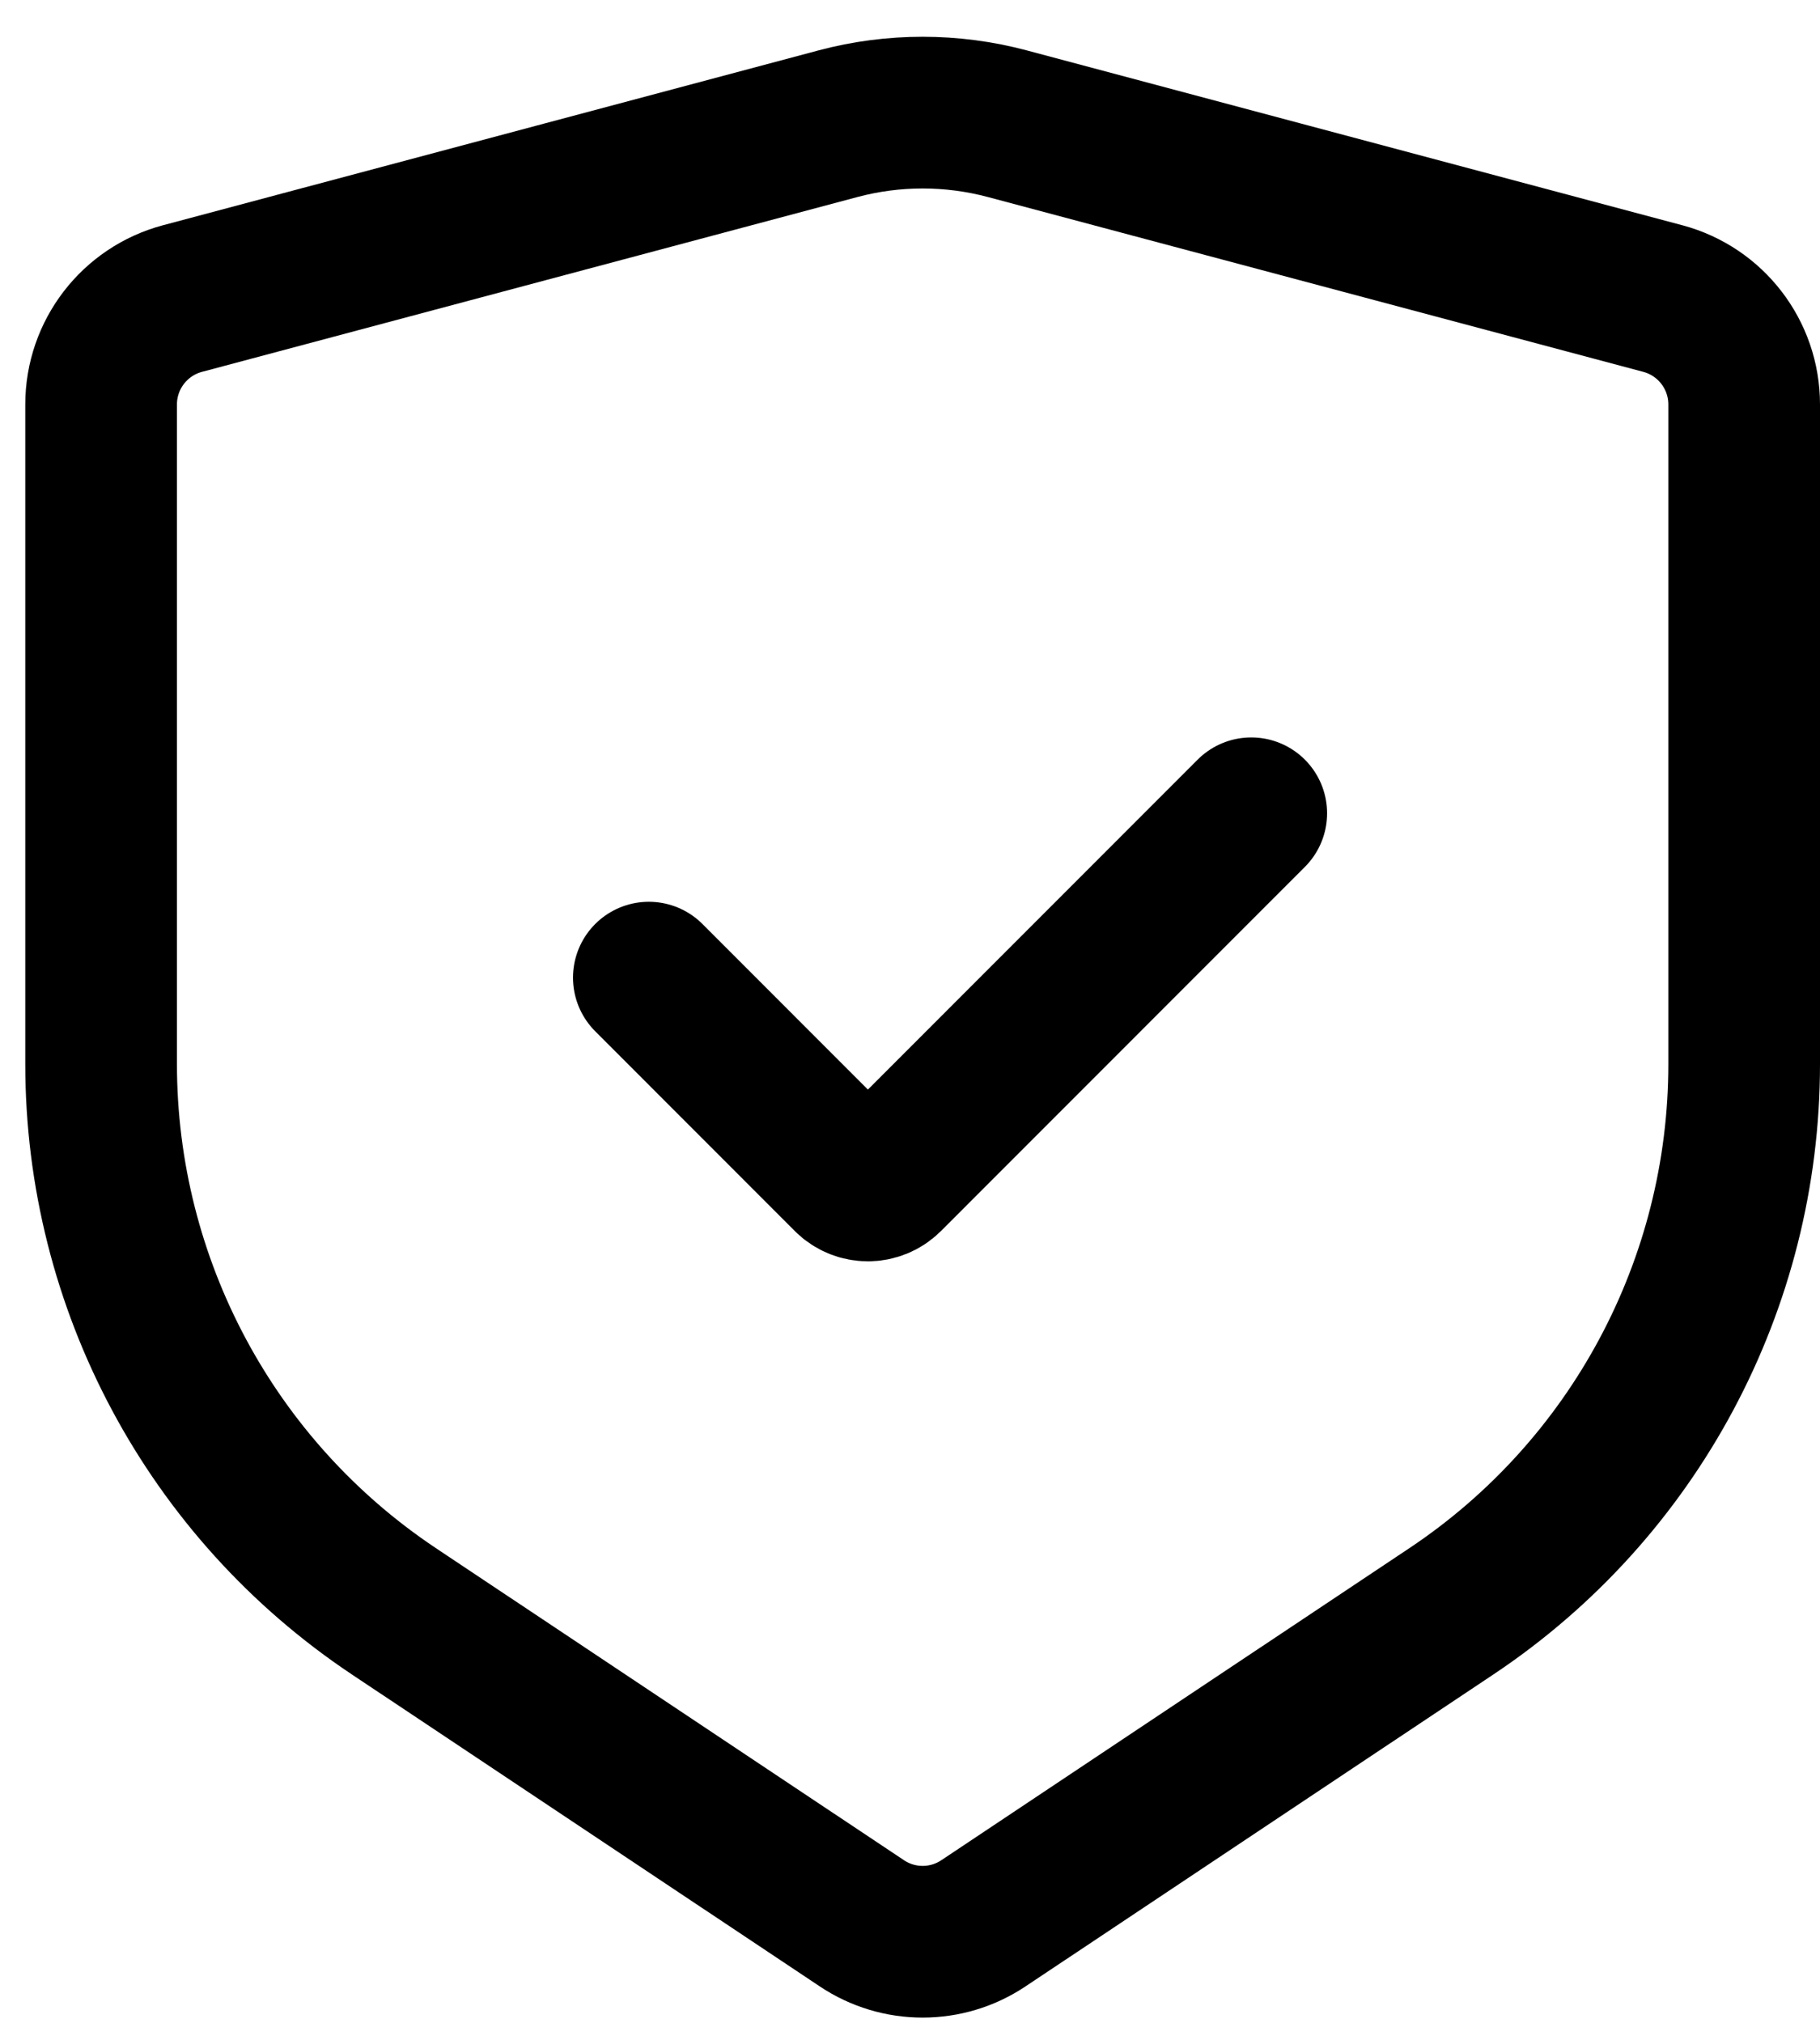
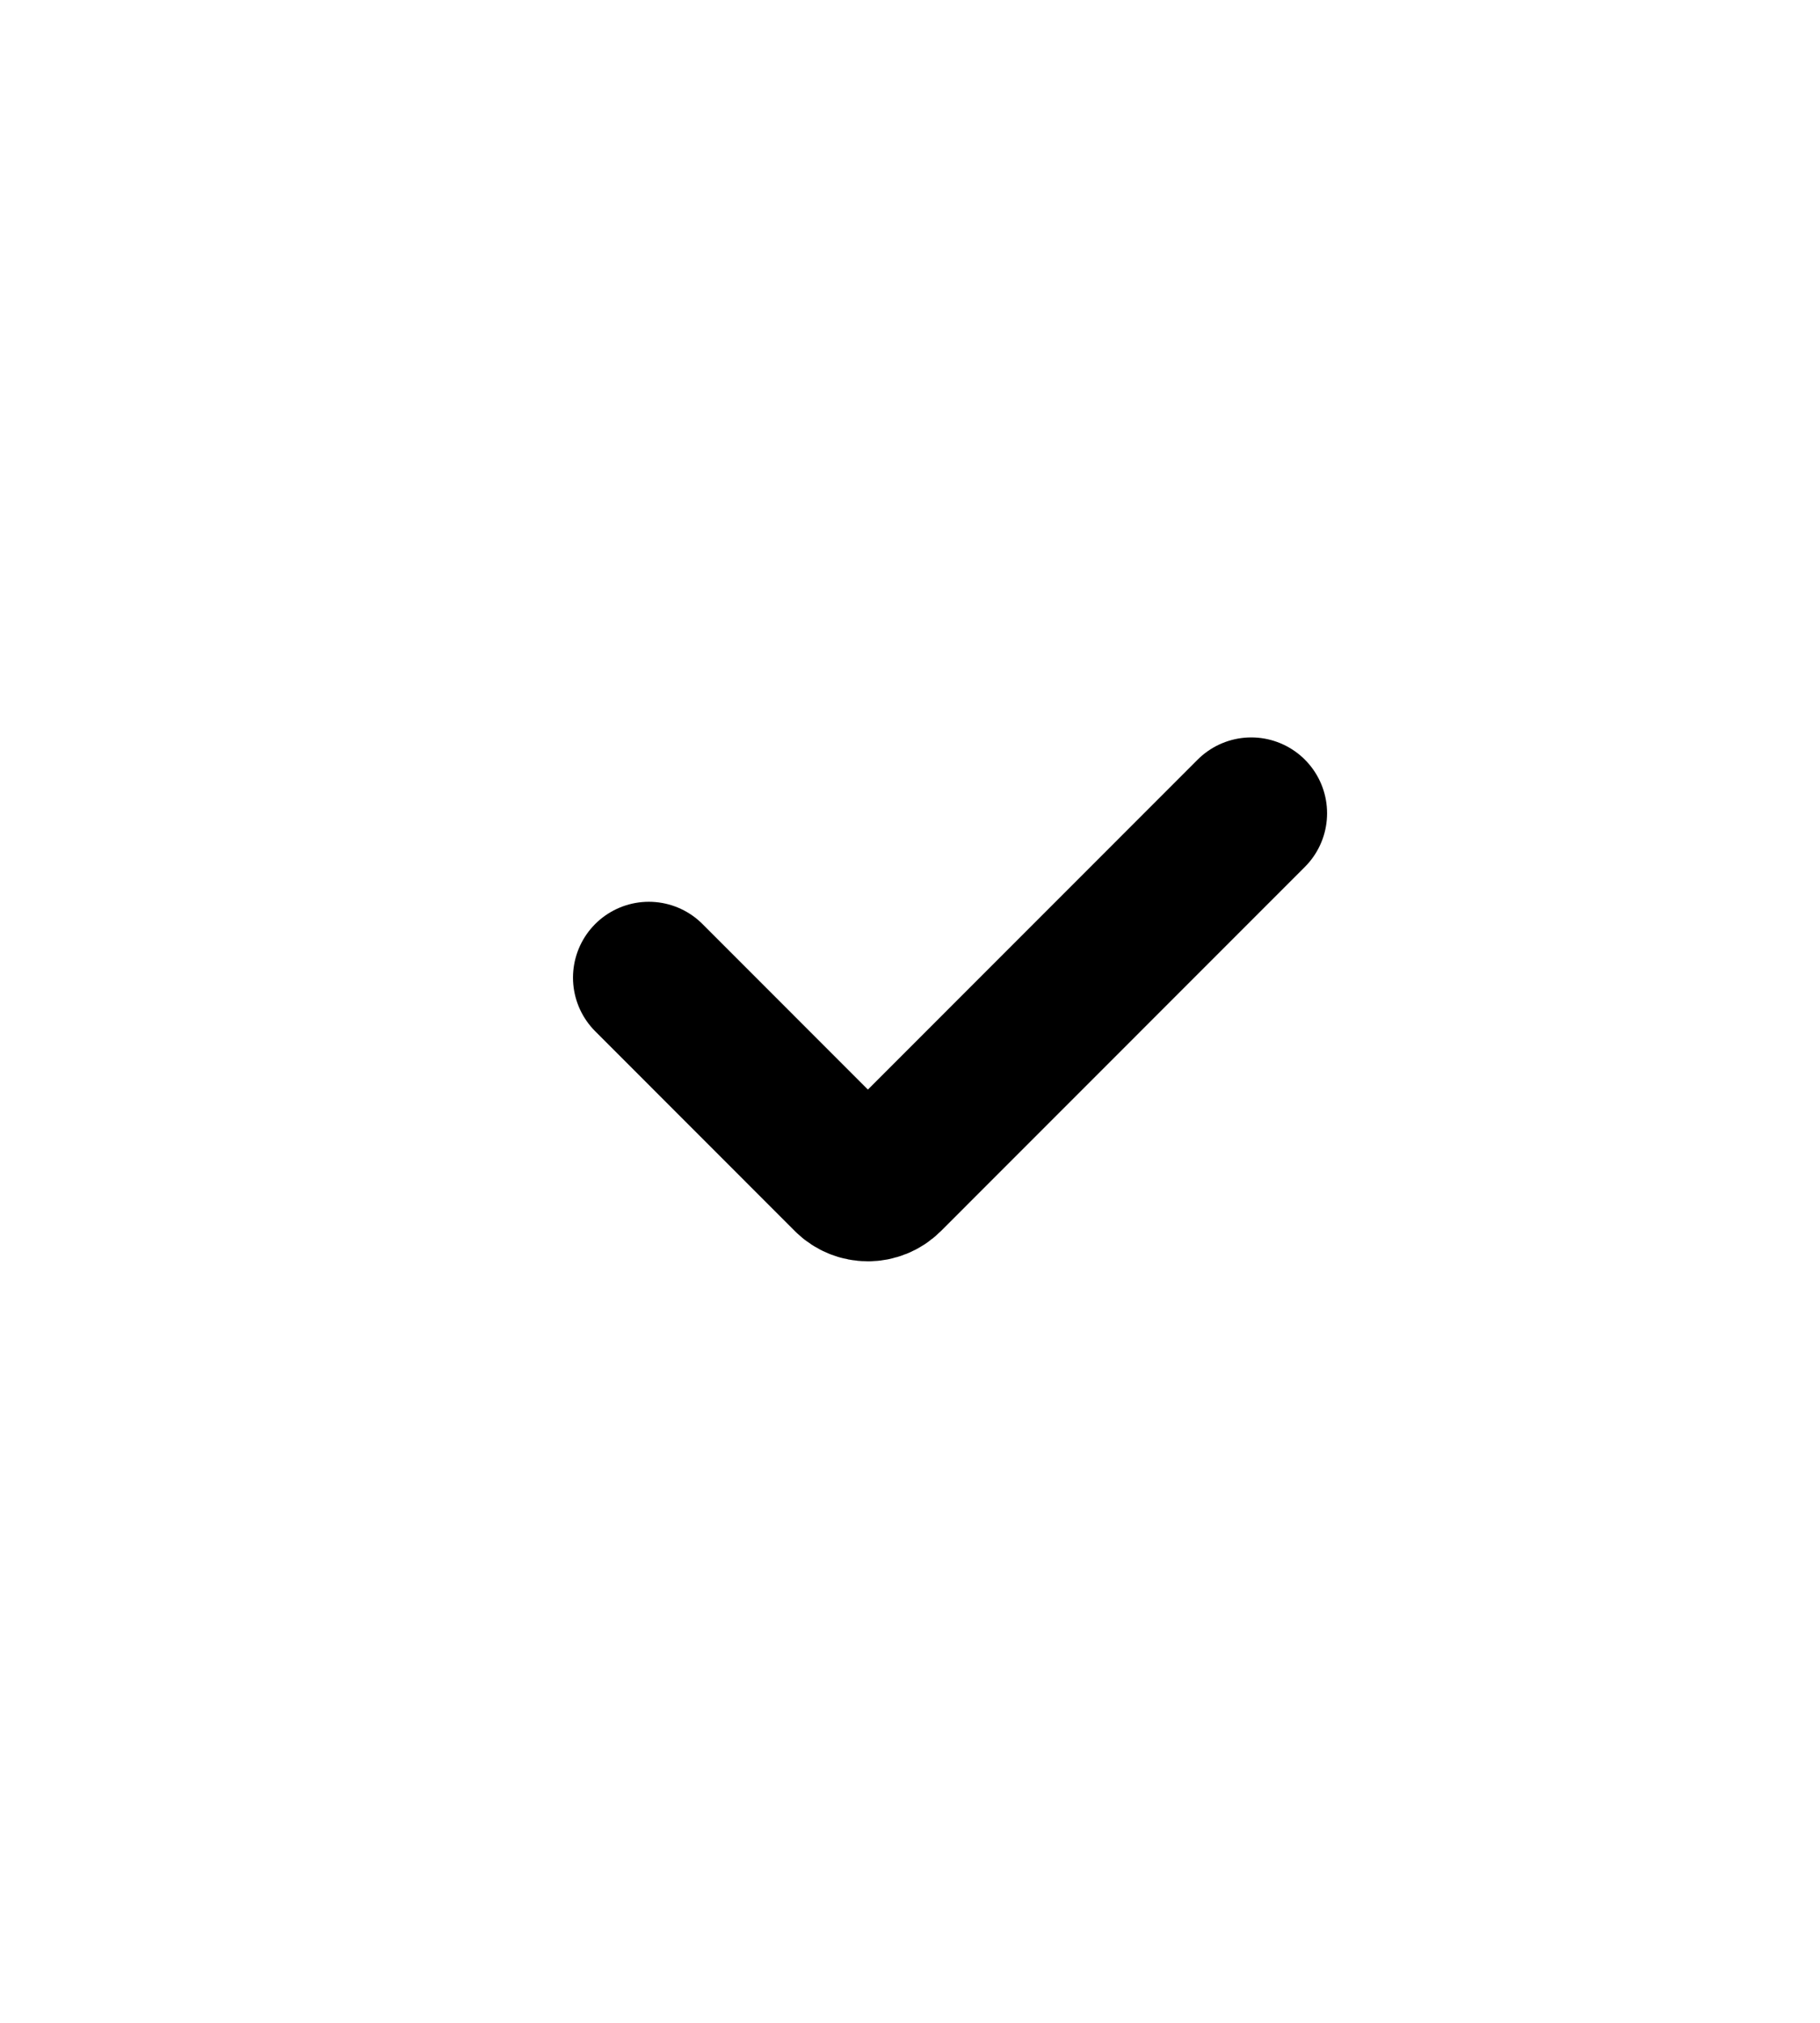
<svg xmlns="http://www.w3.org/2000/svg" width="18" height="20" viewBox="0 0 18 20" fill="none">
-   <path d="M9.962 1.223L16.446 2.952C16.92 3.079 17.25 3.508 17.25 3.999V10.521C17.25 12.695 16.164 14.724 14.356 15.93L9.726 19.016C9.362 19.259 8.888 19.259 8.524 19.016L3.894 15.93C2.086 14.724 1 12.695 1 10.521V3.999C1 3.508 1.33 3.079 1.804 2.952L8.288 1.223C8.836 1.077 9.414 1.077 9.962 1.223Z" stroke="black" stroke-width="1.5" stroke-linecap="round" />
  <path d="M6.417 9.666L8.392 11.642C8.498 11.747 8.669 11.747 8.775 11.642L12.375 8.041" stroke="black" stroke-width="1.5" stroke-linecap="round" />
</svg>